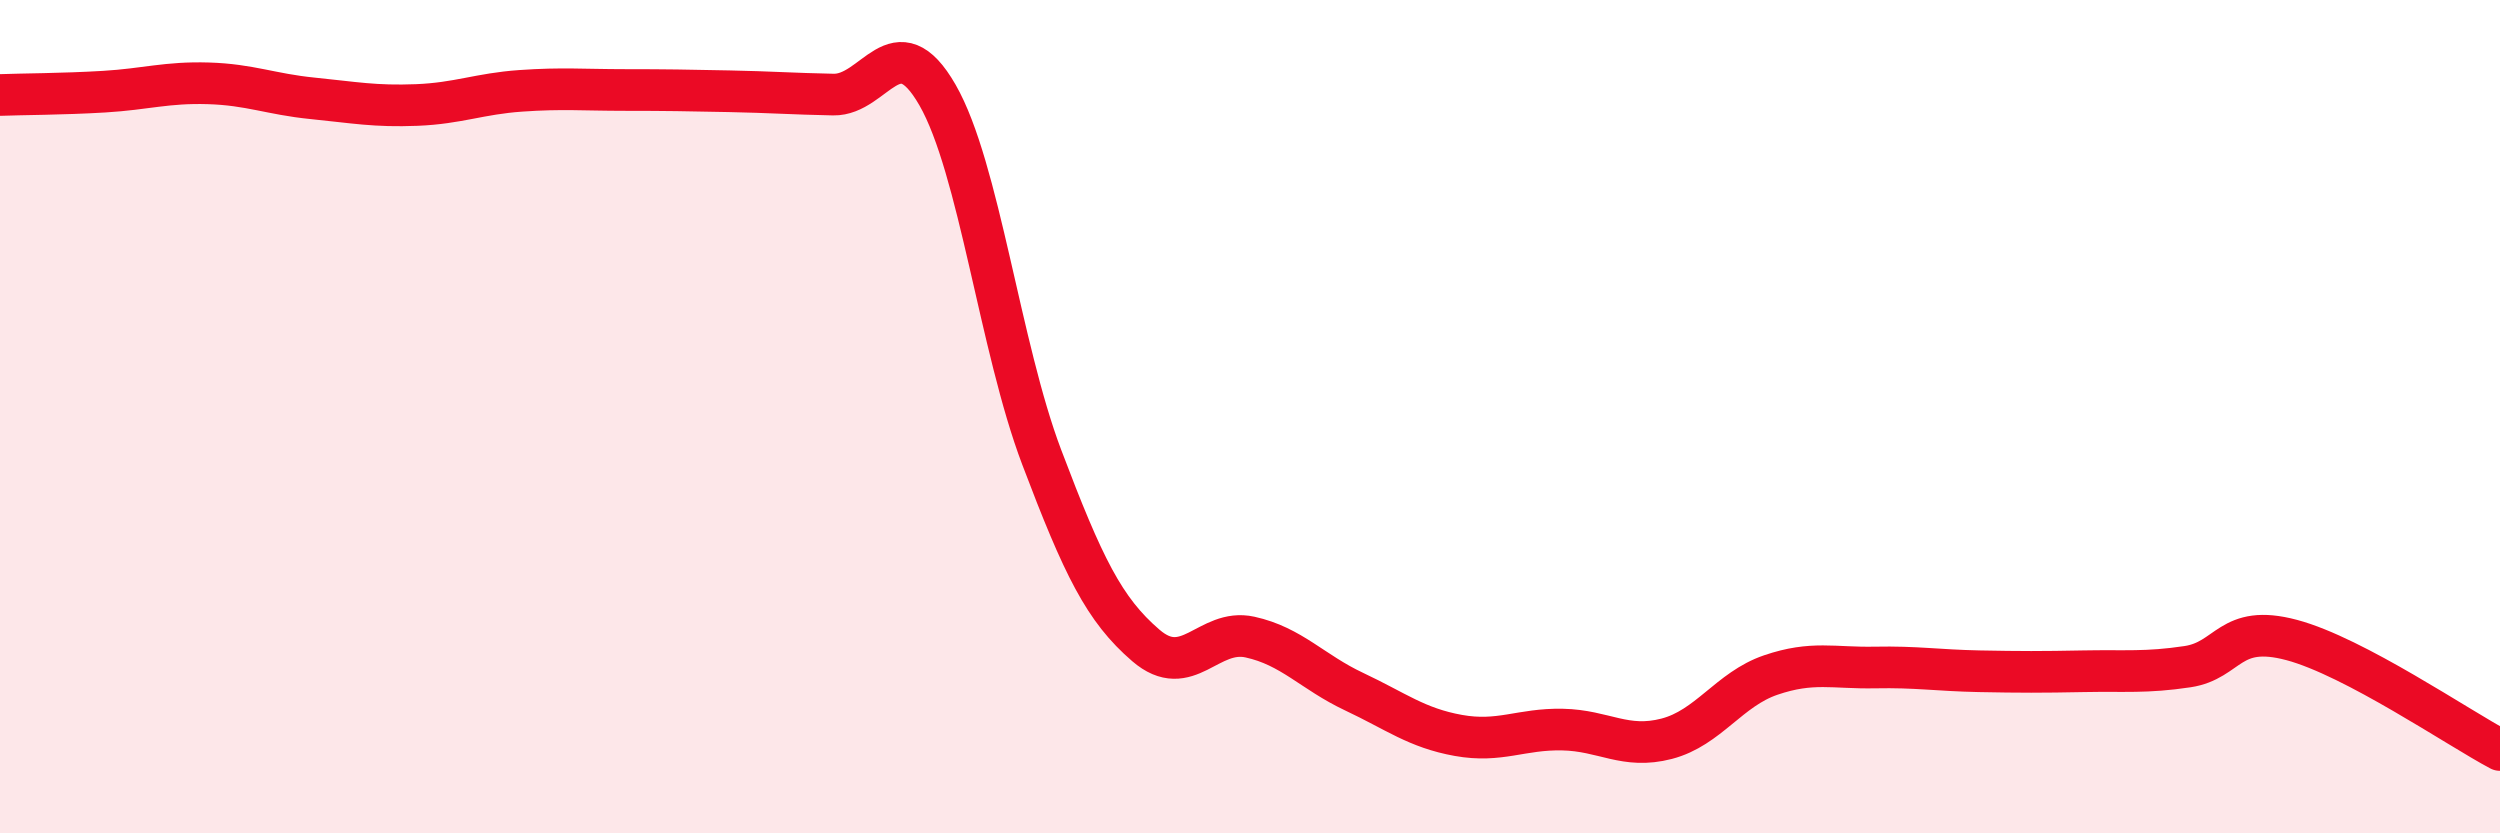
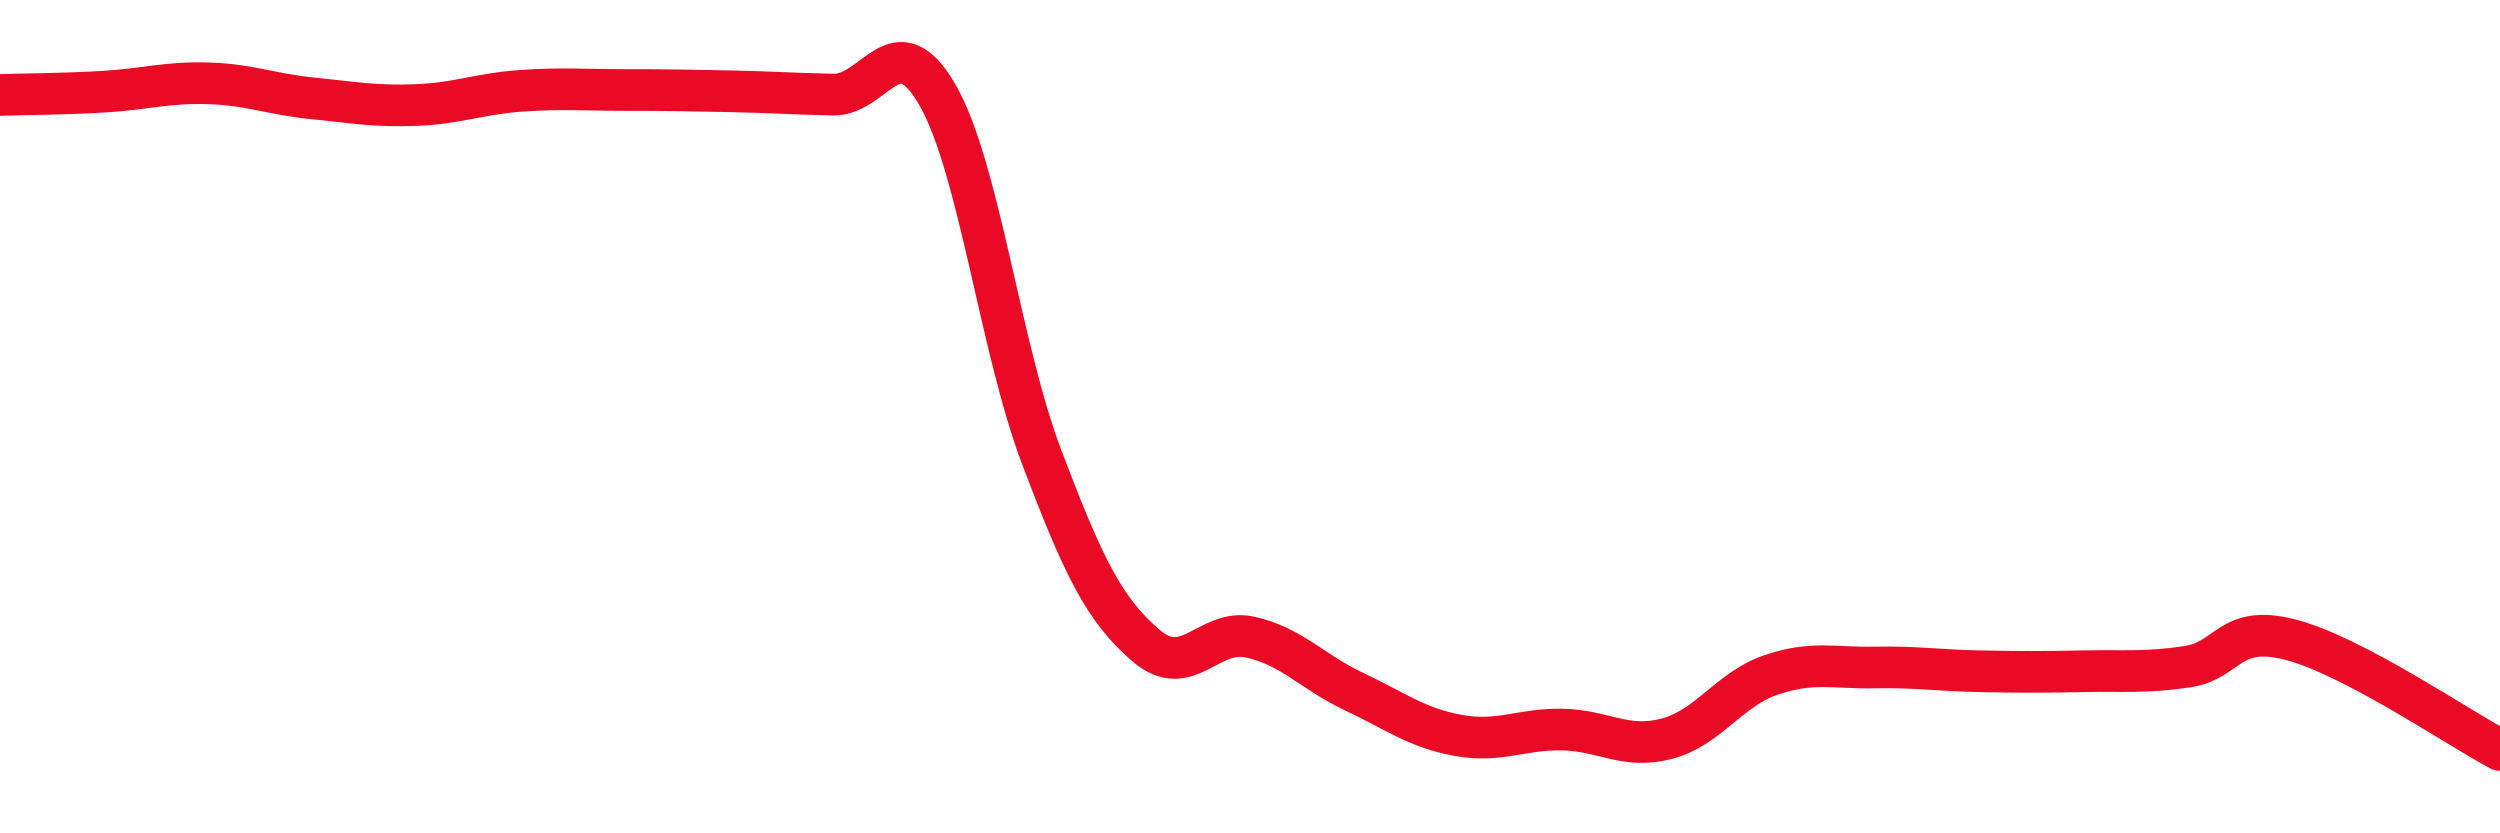
<svg xmlns="http://www.w3.org/2000/svg" width="60" height="20" viewBox="0 0 60 20">
-   <path d="M 0,2.28 C 0.5,2.26 1.5,2.26 2.5,2.2 C 3.5,2.14 4,1.97 5,2 C 6,2.03 6.5,2.26 7.5,2.36 C 8.5,2.46 9,2.56 10,2.52 C 11,2.48 11.5,2.25 12.5,2.18 C 13.5,2.11 14,2.16 15,2.16 C 16,2.16 16.5,2.17 17.5,2.19 C 18.5,2.21 19,2.25 20,2.27 C 21,2.29 21.5,0.54 22.5,2.28 C 23.5,4.02 24,8.33 25,10.97 C 26,13.61 26.5,14.63 27.5,15.49 C 28.5,16.35 29,15.07 30,15.29 C 31,15.51 31.5,16.13 32.5,16.6 C 33.5,17.07 34,17.47 35,17.65 C 36,17.83 36.5,17.49 37.5,17.51 C 38.5,17.53 39,17.99 40,17.73 C 41,17.47 41.5,16.54 42.5,16.2 C 43.5,15.86 44,16.04 45,16.02 C 46,16 46.5,16.09 47.5,16.11 C 48.5,16.13 49,16.13 50,16.11 C 51,16.09 51.5,16.15 52.5,16 C 53.5,15.85 53.5,14.96 55,15.36 C 56.5,15.76 59,17.47 60,18L60 20L0 20Z" fill="#EB0A25" opacity="0.1" stroke-linecap="round" stroke-linejoin="round" />
  <path d="M 0,2.28 C 0.5,2.26 1.5,2.26 2.5,2.2 C 3.5,2.14 4,1.97 5,2 C 6,2.03 6.5,2.26 7.5,2.36 C 8.5,2.46 9,2.56 10,2.52 C 11,2.48 11.5,2.25 12.5,2.18 C 13.5,2.11 14,2.16 15,2.16 C 16,2.16 16.5,2.17 17.5,2.19 C 18.5,2.21 19,2.25 20,2.27 C 21,2.29 21.5,0.54 22.5,2.28 C 23.5,4.02 24,8.33 25,10.97 C 26,13.61 26.5,14.63 27.5,15.49 C 28.5,16.35 29,15.07 30,15.29 C 31,15.51 31.5,16.13 32.5,16.6 C 33.5,17.07 34,17.47 35,17.65 C 36,17.83 36.5,17.49 37.5,17.51 C 38.5,17.53 39,17.99 40,17.73 C 41,17.47 41.5,16.54 42.5,16.2 C 43.5,15.86 44,16.04 45,16.02 C 46,16 46.5,16.09 47.5,16.11 C 48.5,16.13 49,16.13 50,16.11 C 51,16.09 51.5,16.15 52.5,16 C 53.5,15.85 53.5,14.96 55,15.36 C 56.5,15.76 59,17.47 60,18" stroke="#EB0A25" stroke-width="1" fill="none" stroke-linecap="round" stroke-linejoin="round" />
</svg>